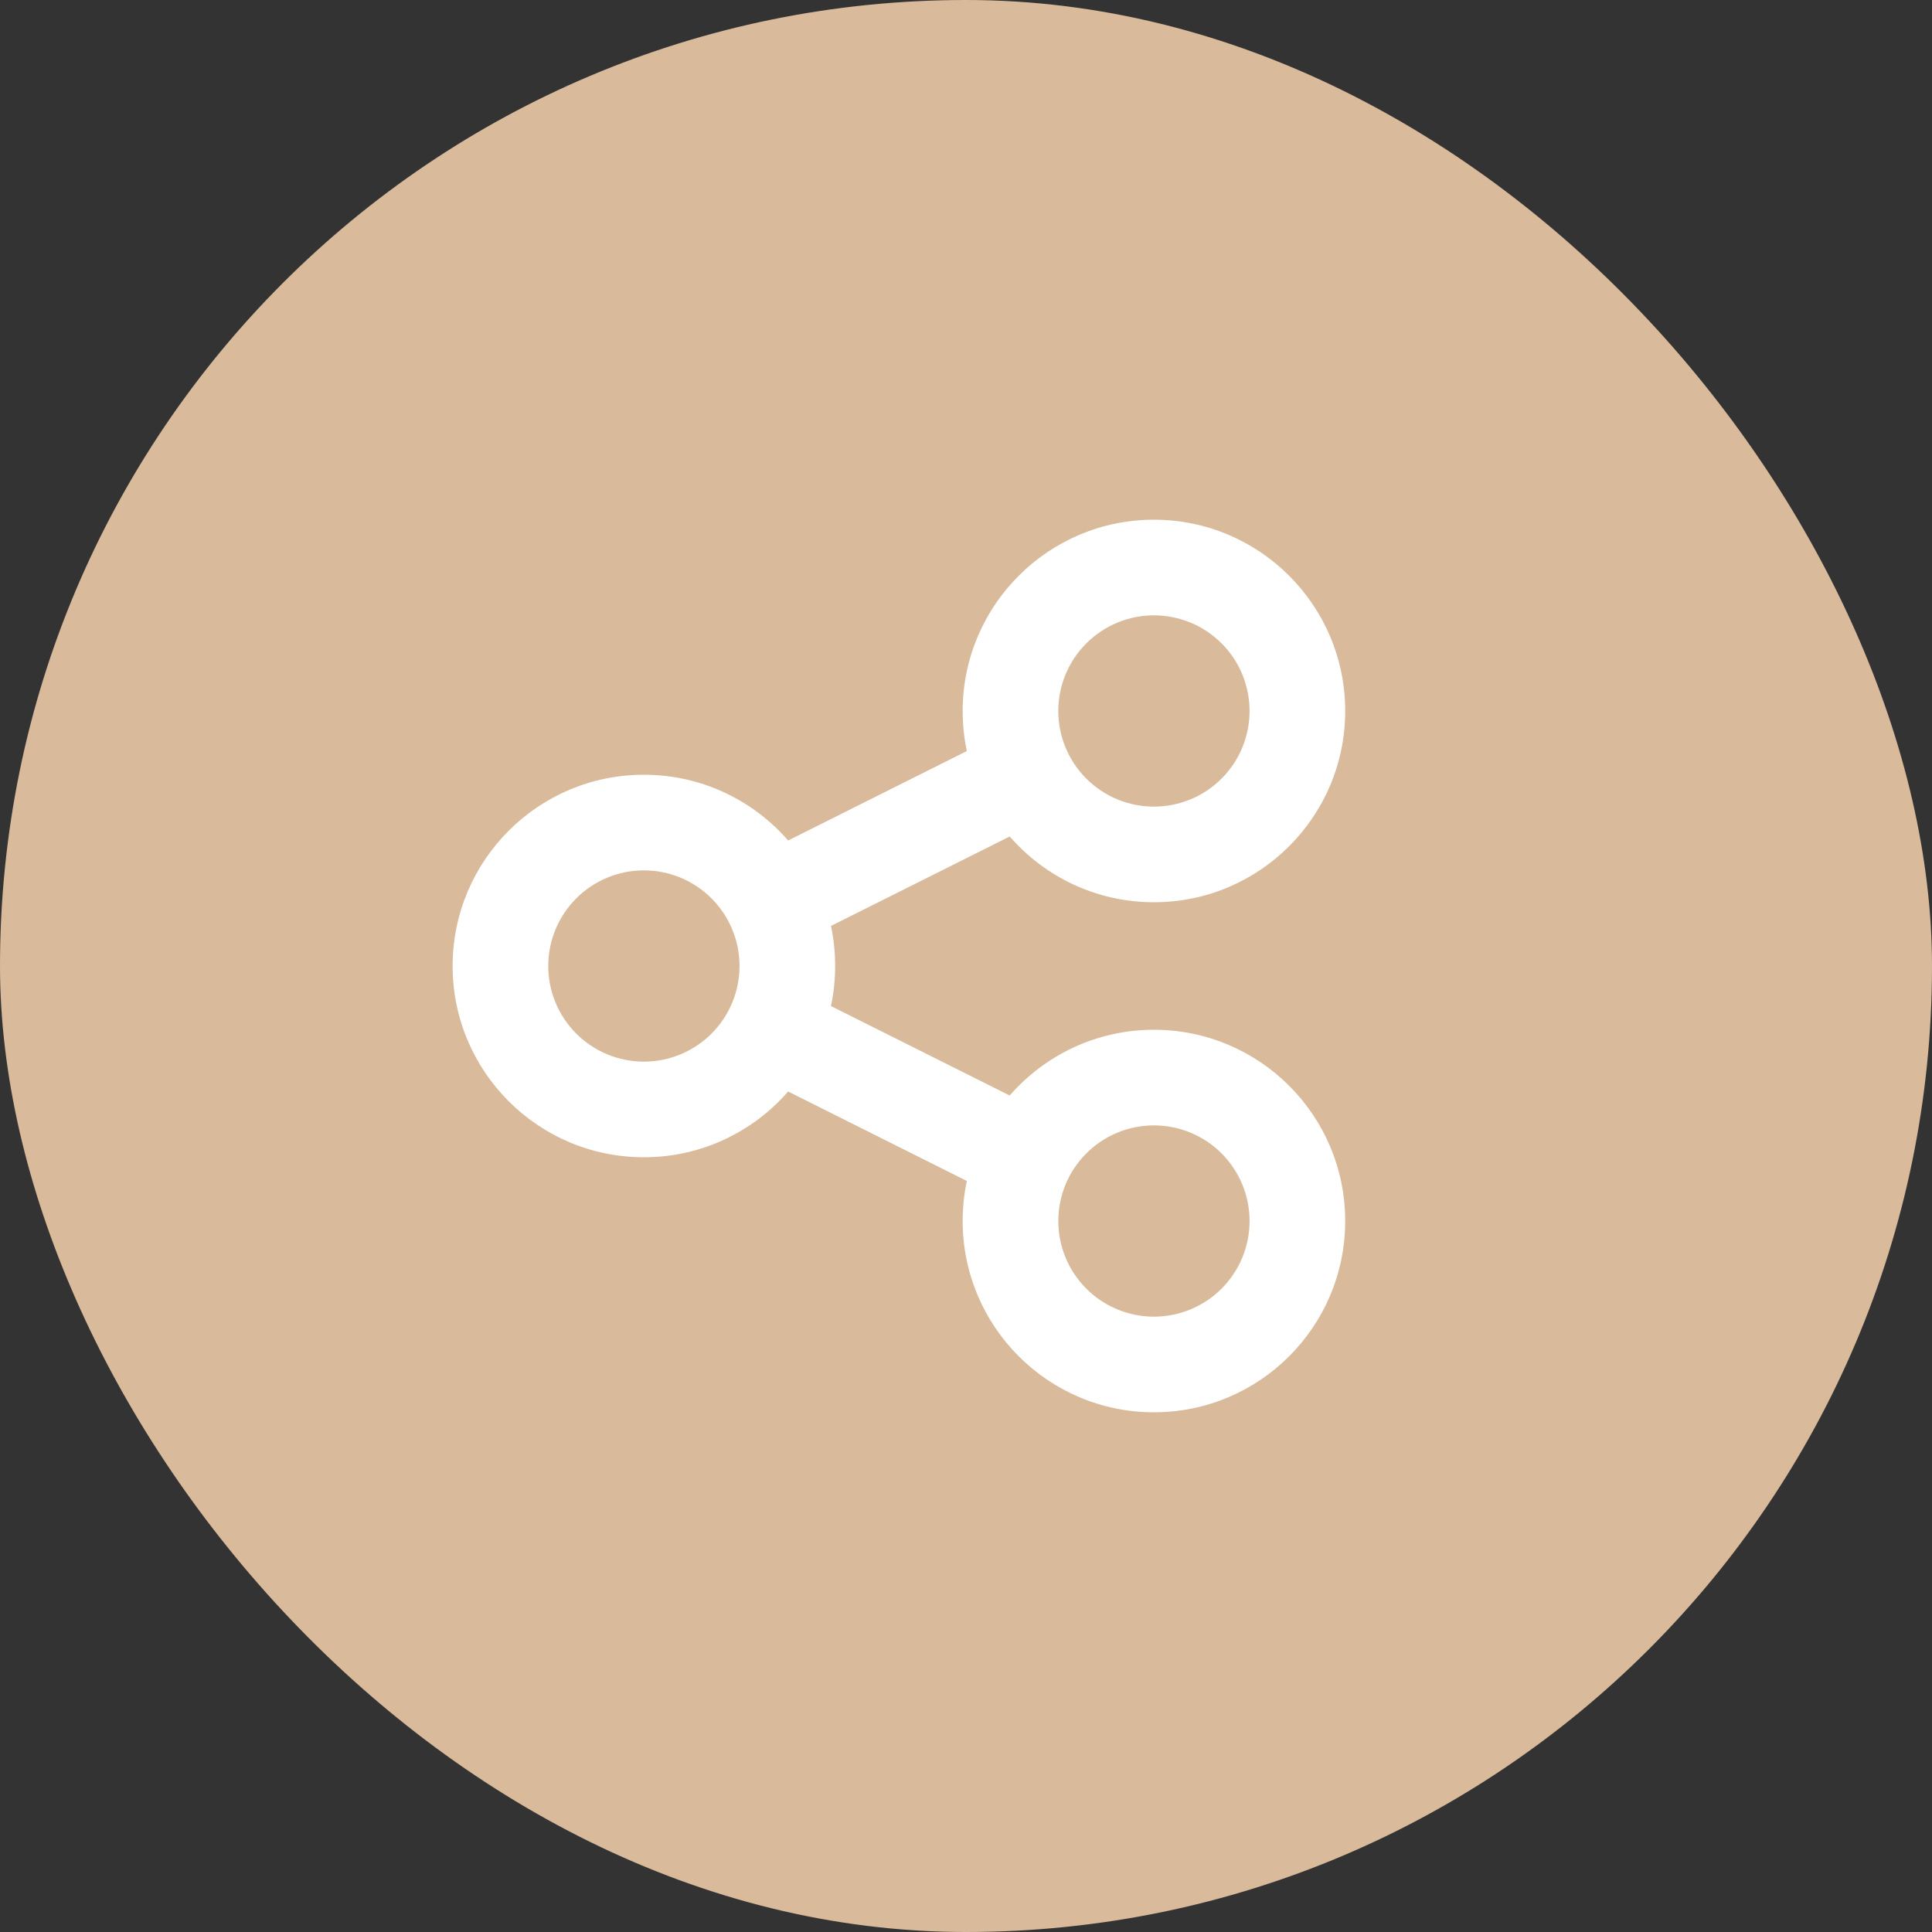
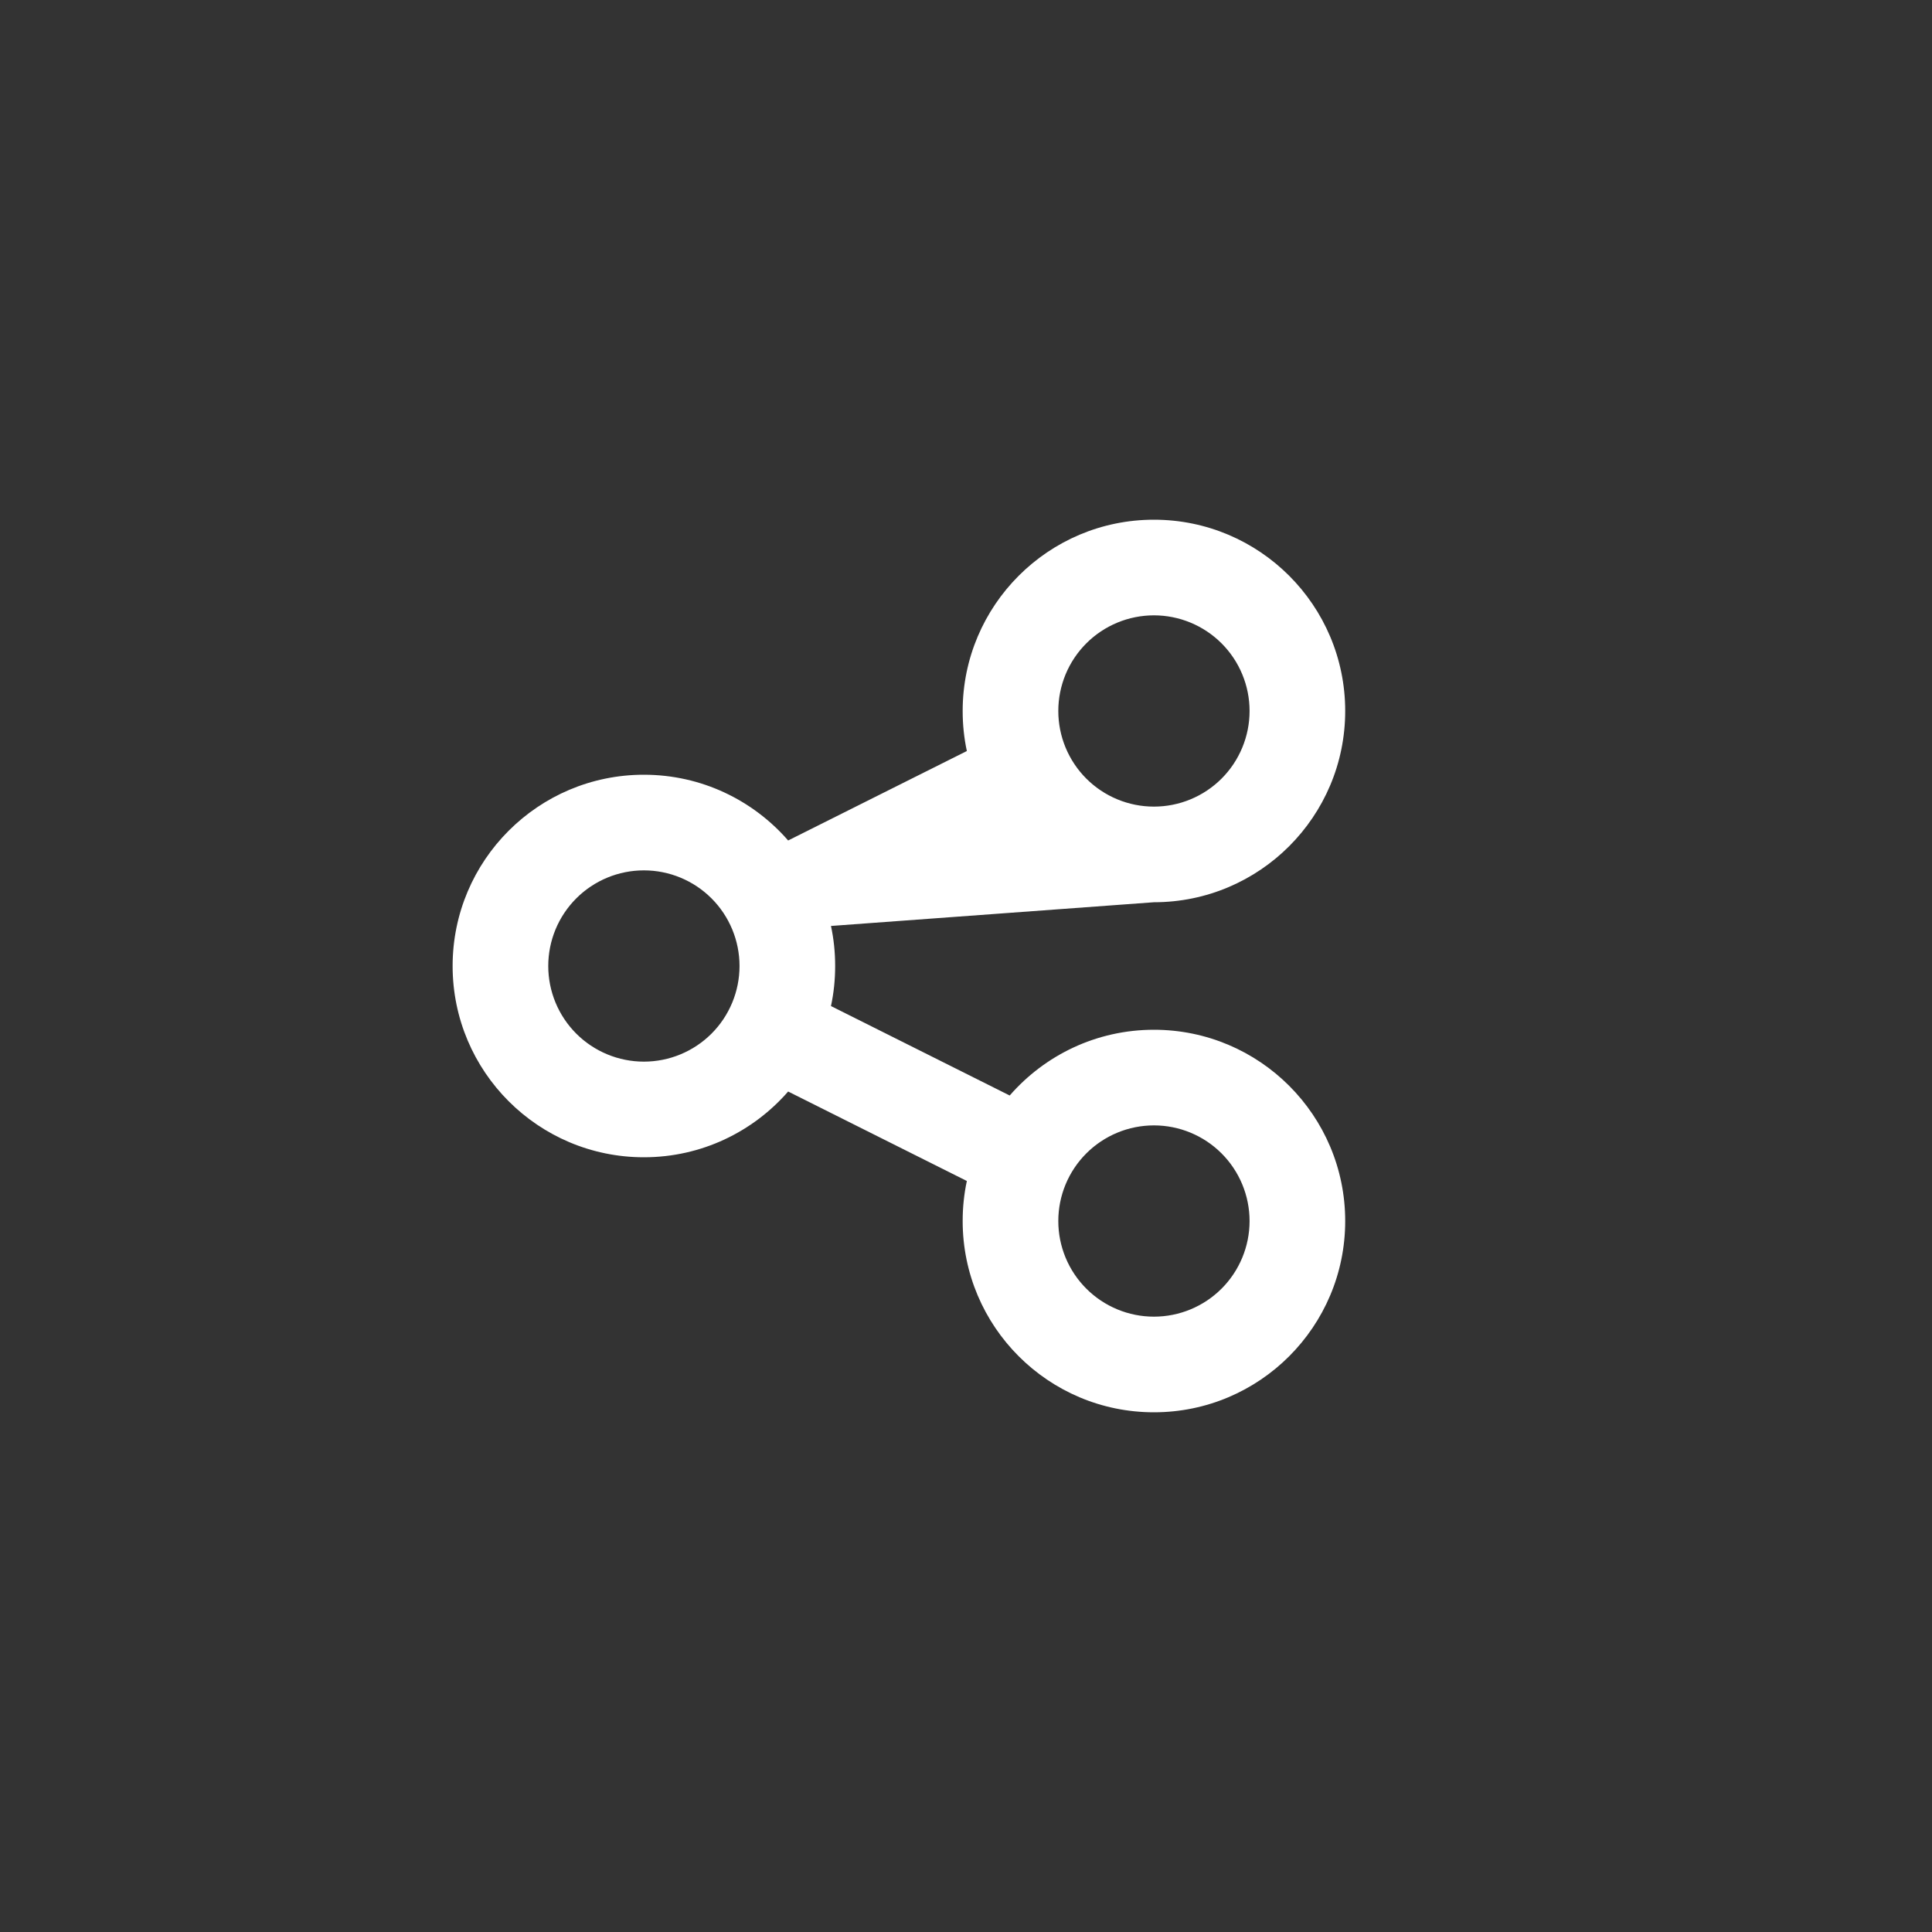
<svg xmlns="http://www.w3.org/2000/svg" width="120" height="120" viewBox="0 0 120 120" fill="none">
  <rect x="0" y="0" width="120" height="120" fill="#333333" stroke="none" />
-   <rect width="120" height="120" rx="60" fill="#d9ba9b" />
-   <path d="M83.553 44.16C83.553 50.719 78.232 56.04 71.673 56.04C68.097 56.04 64.892 54.456 62.714 51.956L51.613 57.513C51.787 58.317 51.873 59.146 51.873 60C51.873 60.854 51.787 61.683 51.613 62.488L62.714 68.044C64.892 65.544 68.097 63.96 71.673 63.96C78.232 63.96 83.553 69.281 83.553 75.84C83.553 82.399 78.232 87.72 71.673 87.72C65.115 87.72 59.793 82.399 59.793 75.84C59.793 74.986 59.88 74.157 60.053 73.353L48.953 67.796C46.775 70.296 43.57 71.88 39.993 71.88C33.434 71.88 28.113 66.559 28.113 60C28.113 53.441 33.434 48.12 39.993 48.12C43.57 48.12 46.775 49.704 48.953 52.204L60.053 46.648C59.88 45.843 59.793 45.014 59.793 44.16C59.793 37.602 65.115 32.28 71.673 32.28C78.232 32.28 83.553 37.602 83.553 44.16ZM39.993 65.94C41.569 65.94 43.08 65.314 44.194 64.201C45.307 63.087 45.933 61.576 45.933 60C45.933 58.425 45.307 56.914 44.194 55.8C43.08 54.686 41.569 54.06 39.993 54.06C38.418 54.06 36.907 54.686 35.793 55.8C34.679 56.914 34.053 58.425 34.053 60C34.053 61.576 34.679 63.087 35.793 64.201C36.907 65.314 38.418 65.94 39.993 65.94ZM77.613 44.16C77.613 43.38 77.46 42.608 77.161 41.887C76.863 41.166 76.425 40.512 75.874 39.96C75.322 39.408 74.667 38.971 73.946 38.672C73.226 38.374 72.453 38.22 71.673 38.22C70.893 38.22 70.121 38.374 69.4 38.672C68.68 38.971 68.025 39.408 67.473 39.96C66.921 40.512 66.484 41.166 66.185 41.887C65.887 42.608 65.733 43.38 65.733 44.16C65.733 44.94 65.887 45.713 66.185 46.433C66.484 47.154 66.921 47.809 67.473 48.361C68.025 48.912 68.68 49.35 69.4 49.648C70.121 49.947 70.893 50.1 71.673 50.1C72.453 50.1 73.226 49.947 73.946 49.648C74.667 49.35 75.322 48.912 75.874 48.361C76.425 47.809 76.863 47.154 77.161 46.433C77.46 45.713 77.613 44.94 77.613 44.16ZM71.673 81.78C73.249 81.78 74.76 81.154 75.874 80.04C76.987 78.927 77.613 77.416 77.613 75.84C77.613 74.265 76.987 72.754 75.874 71.64C74.76 70.526 73.249 69.9 71.673 69.9C70.098 69.9 68.587 70.526 67.473 71.64C66.359 72.754 65.733 74.265 65.733 75.84C65.733 77.416 66.359 78.927 67.473 80.04C68.587 81.154 70.098 81.78 71.673 81.78Z" fill="white" />
+   <path d="M83.553 44.16C83.553 50.719 78.232 56.04 71.673 56.04L51.613 57.513C51.787 58.317 51.873 59.146 51.873 60C51.873 60.854 51.787 61.683 51.613 62.488L62.714 68.044C64.892 65.544 68.097 63.96 71.673 63.96C78.232 63.96 83.553 69.281 83.553 75.84C83.553 82.399 78.232 87.72 71.673 87.72C65.115 87.72 59.793 82.399 59.793 75.84C59.793 74.986 59.88 74.157 60.053 73.353L48.953 67.796C46.775 70.296 43.57 71.88 39.993 71.88C33.434 71.88 28.113 66.559 28.113 60C28.113 53.441 33.434 48.12 39.993 48.12C43.57 48.12 46.775 49.704 48.953 52.204L60.053 46.648C59.88 45.843 59.793 45.014 59.793 44.16C59.793 37.602 65.115 32.28 71.673 32.28C78.232 32.28 83.553 37.602 83.553 44.16ZM39.993 65.94C41.569 65.94 43.08 65.314 44.194 64.201C45.307 63.087 45.933 61.576 45.933 60C45.933 58.425 45.307 56.914 44.194 55.8C43.08 54.686 41.569 54.06 39.993 54.06C38.418 54.06 36.907 54.686 35.793 55.8C34.679 56.914 34.053 58.425 34.053 60C34.053 61.576 34.679 63.087 35.793 64.201C36.907 65.314 38.418 65.94 39.993 65.94ZM77.613 44.16C77.613 43.38 77.46 42.608 77.161 41.887C76.863 41.166 76.425 40.512 75.874 39.96C75.322 39.408 74.667 38.971 73.946 38.672C73.226 38.374 72.453 38.22 71.673 38.22C70.893 38.22 70.121 38.374 69.4 38.672C68.68 38.971 68.025 39.408 67.473 39.96C66.921 40.512 66.484 41.166 66.185 41.887C65.887 42.608 65.733 43.38 65.733 44.16C65.733 44.94 65.887 45.713 66.185 46.433C66.484 47.154 66.921 47.809 67.473 48.361C68.025 48.912 68.68 49.35 69.4 49.648C70.121 49.947 70.893 50.1 71.673 50.1C72.453 50.1 73.226 49.947 73.946 49.648C74.667 49.35 75.322 48.912 75.874 48.361C76.425 47.809 76.863 47.154 77.161 46.433C77.46 45.713 77.613 44.94 77.613 44.16ZM71.673 81.78C73.249 81.78 74.76 81.154 75.874 80.04C76.987 78.927 77.613 77.416 77.613 75.84C77.613 74.265 76.987 72.754 75.874 71.64C74.76 70.526 73.249 69.9 71.673 69.9C70.098 69.9 68.587 70.526 67.473 71.64C66.359 72.754 65.733 74.265 65.733 75.84C65.733 77.416 66.359 78.927 67.473 80.04C68.587 81.154 70.098 81.78 71.673 81.78Z" fill="white" />
</svg>